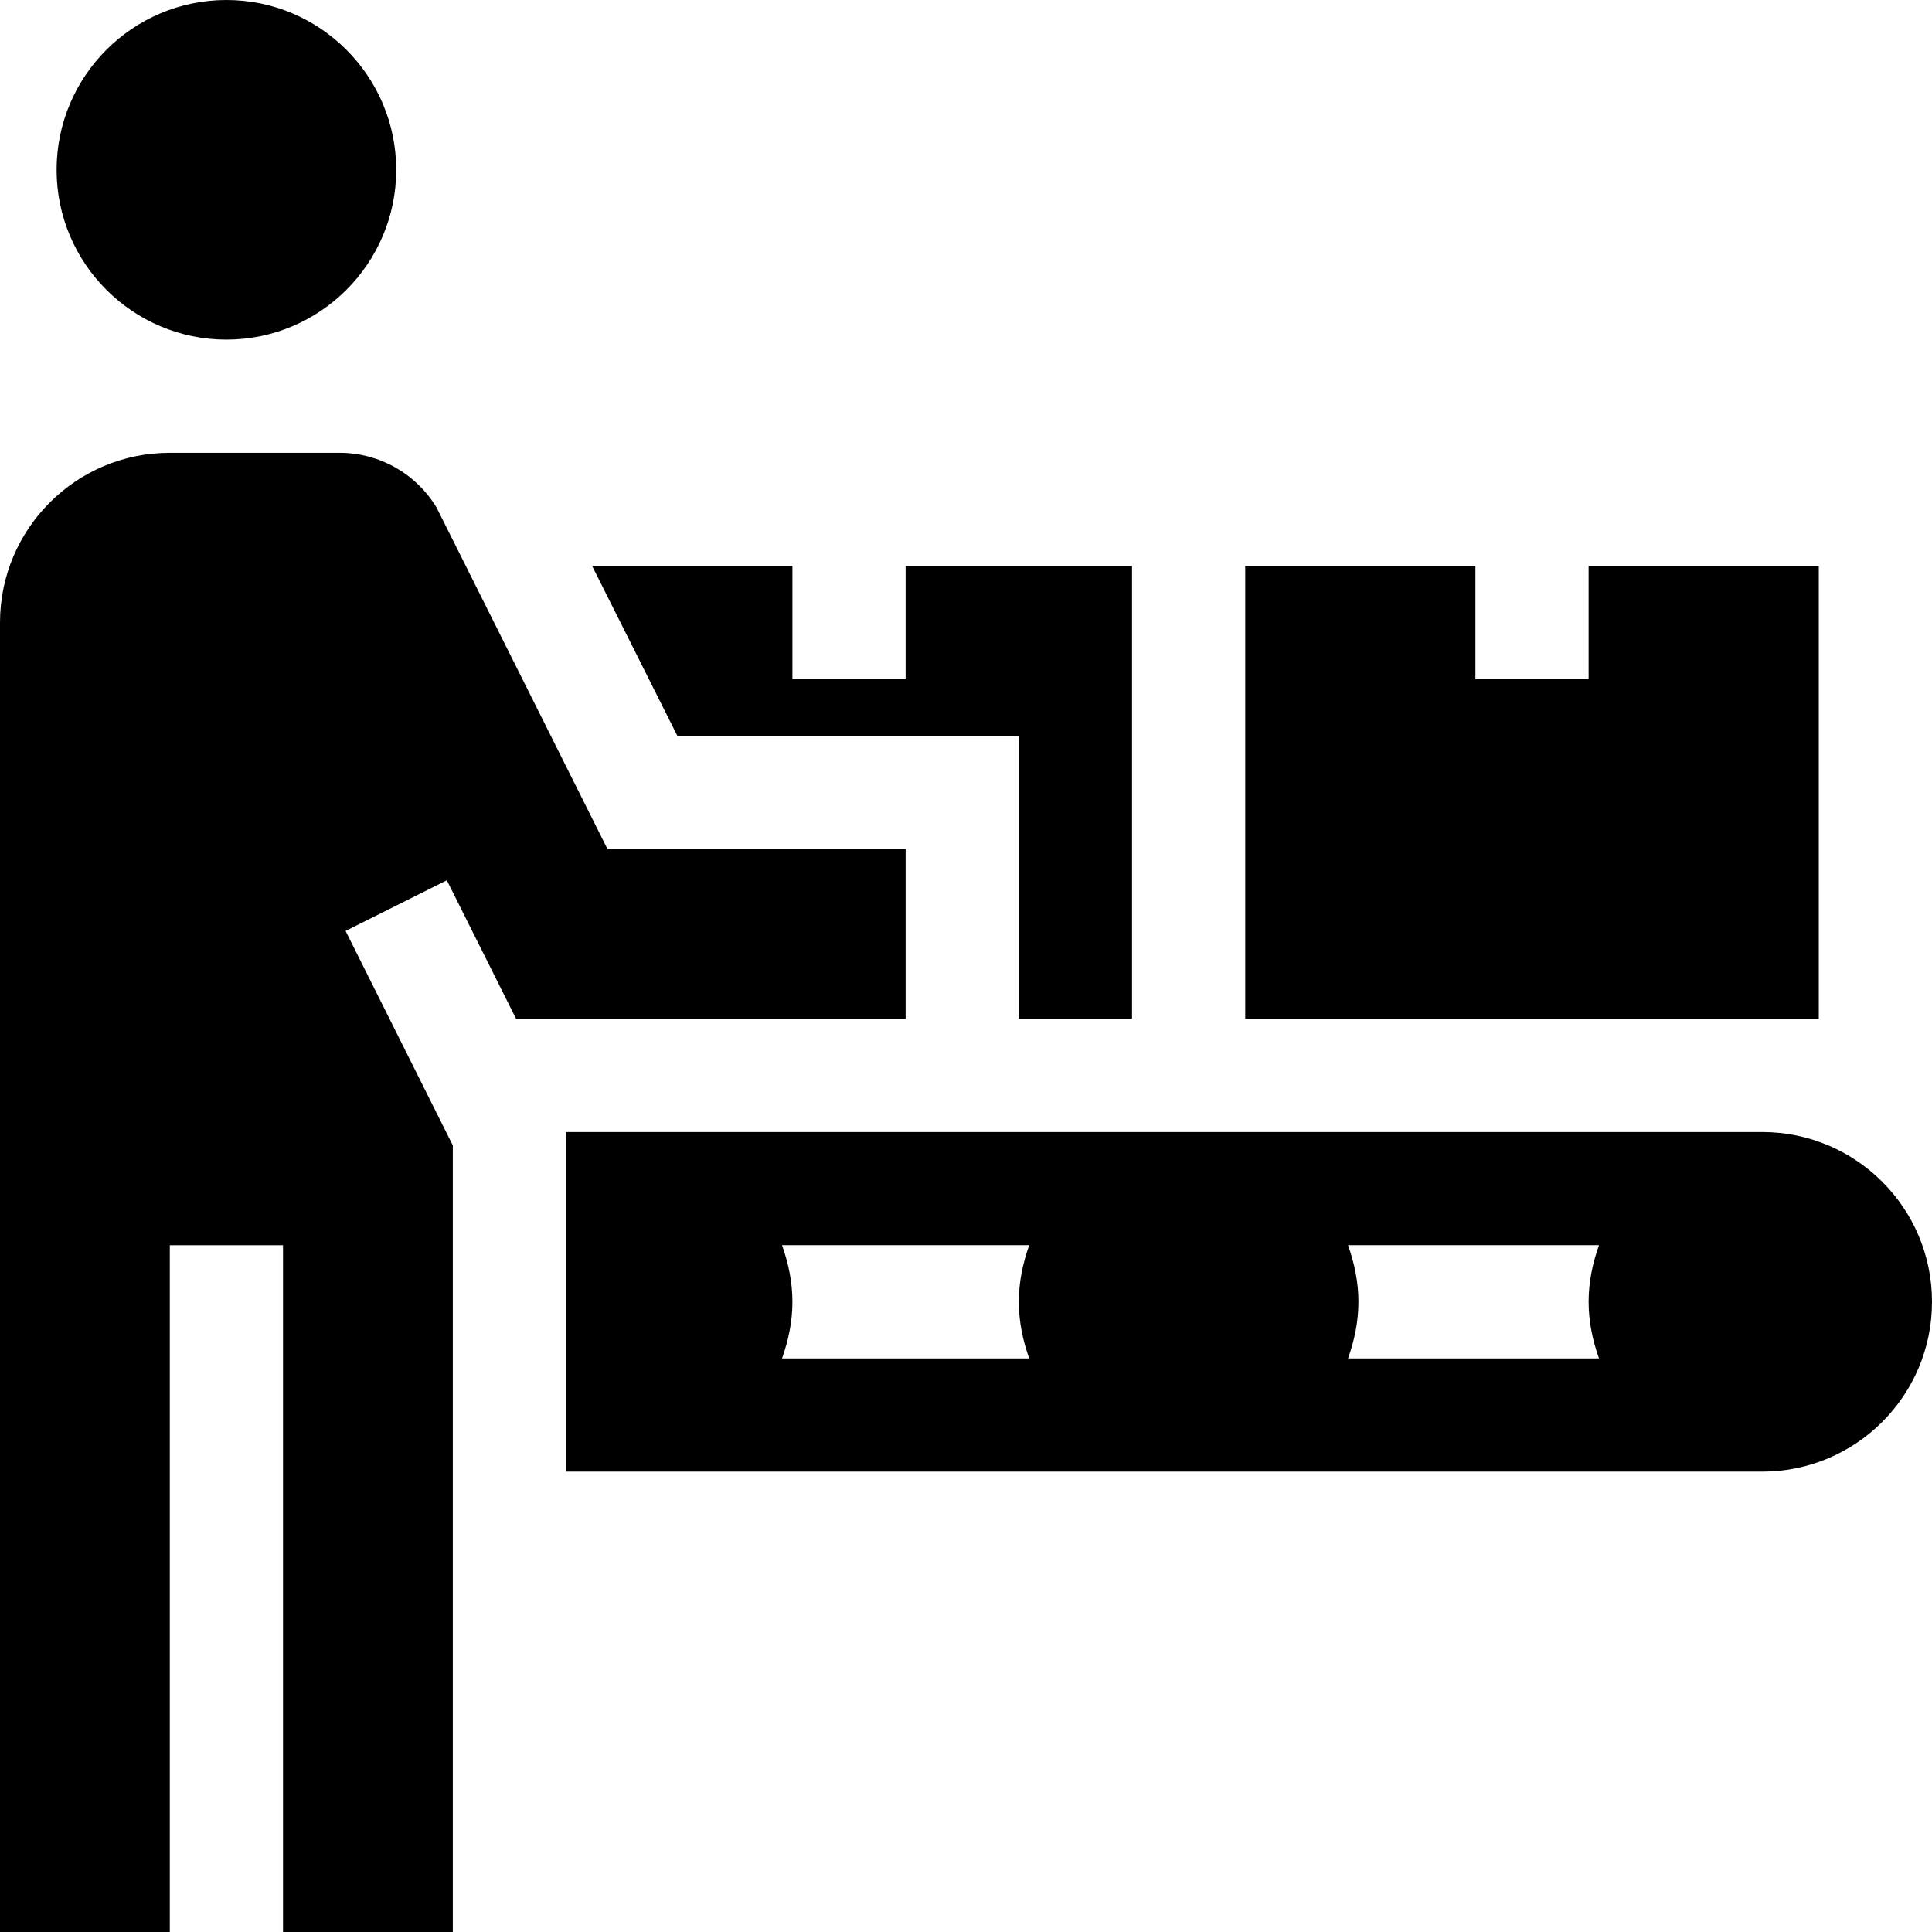
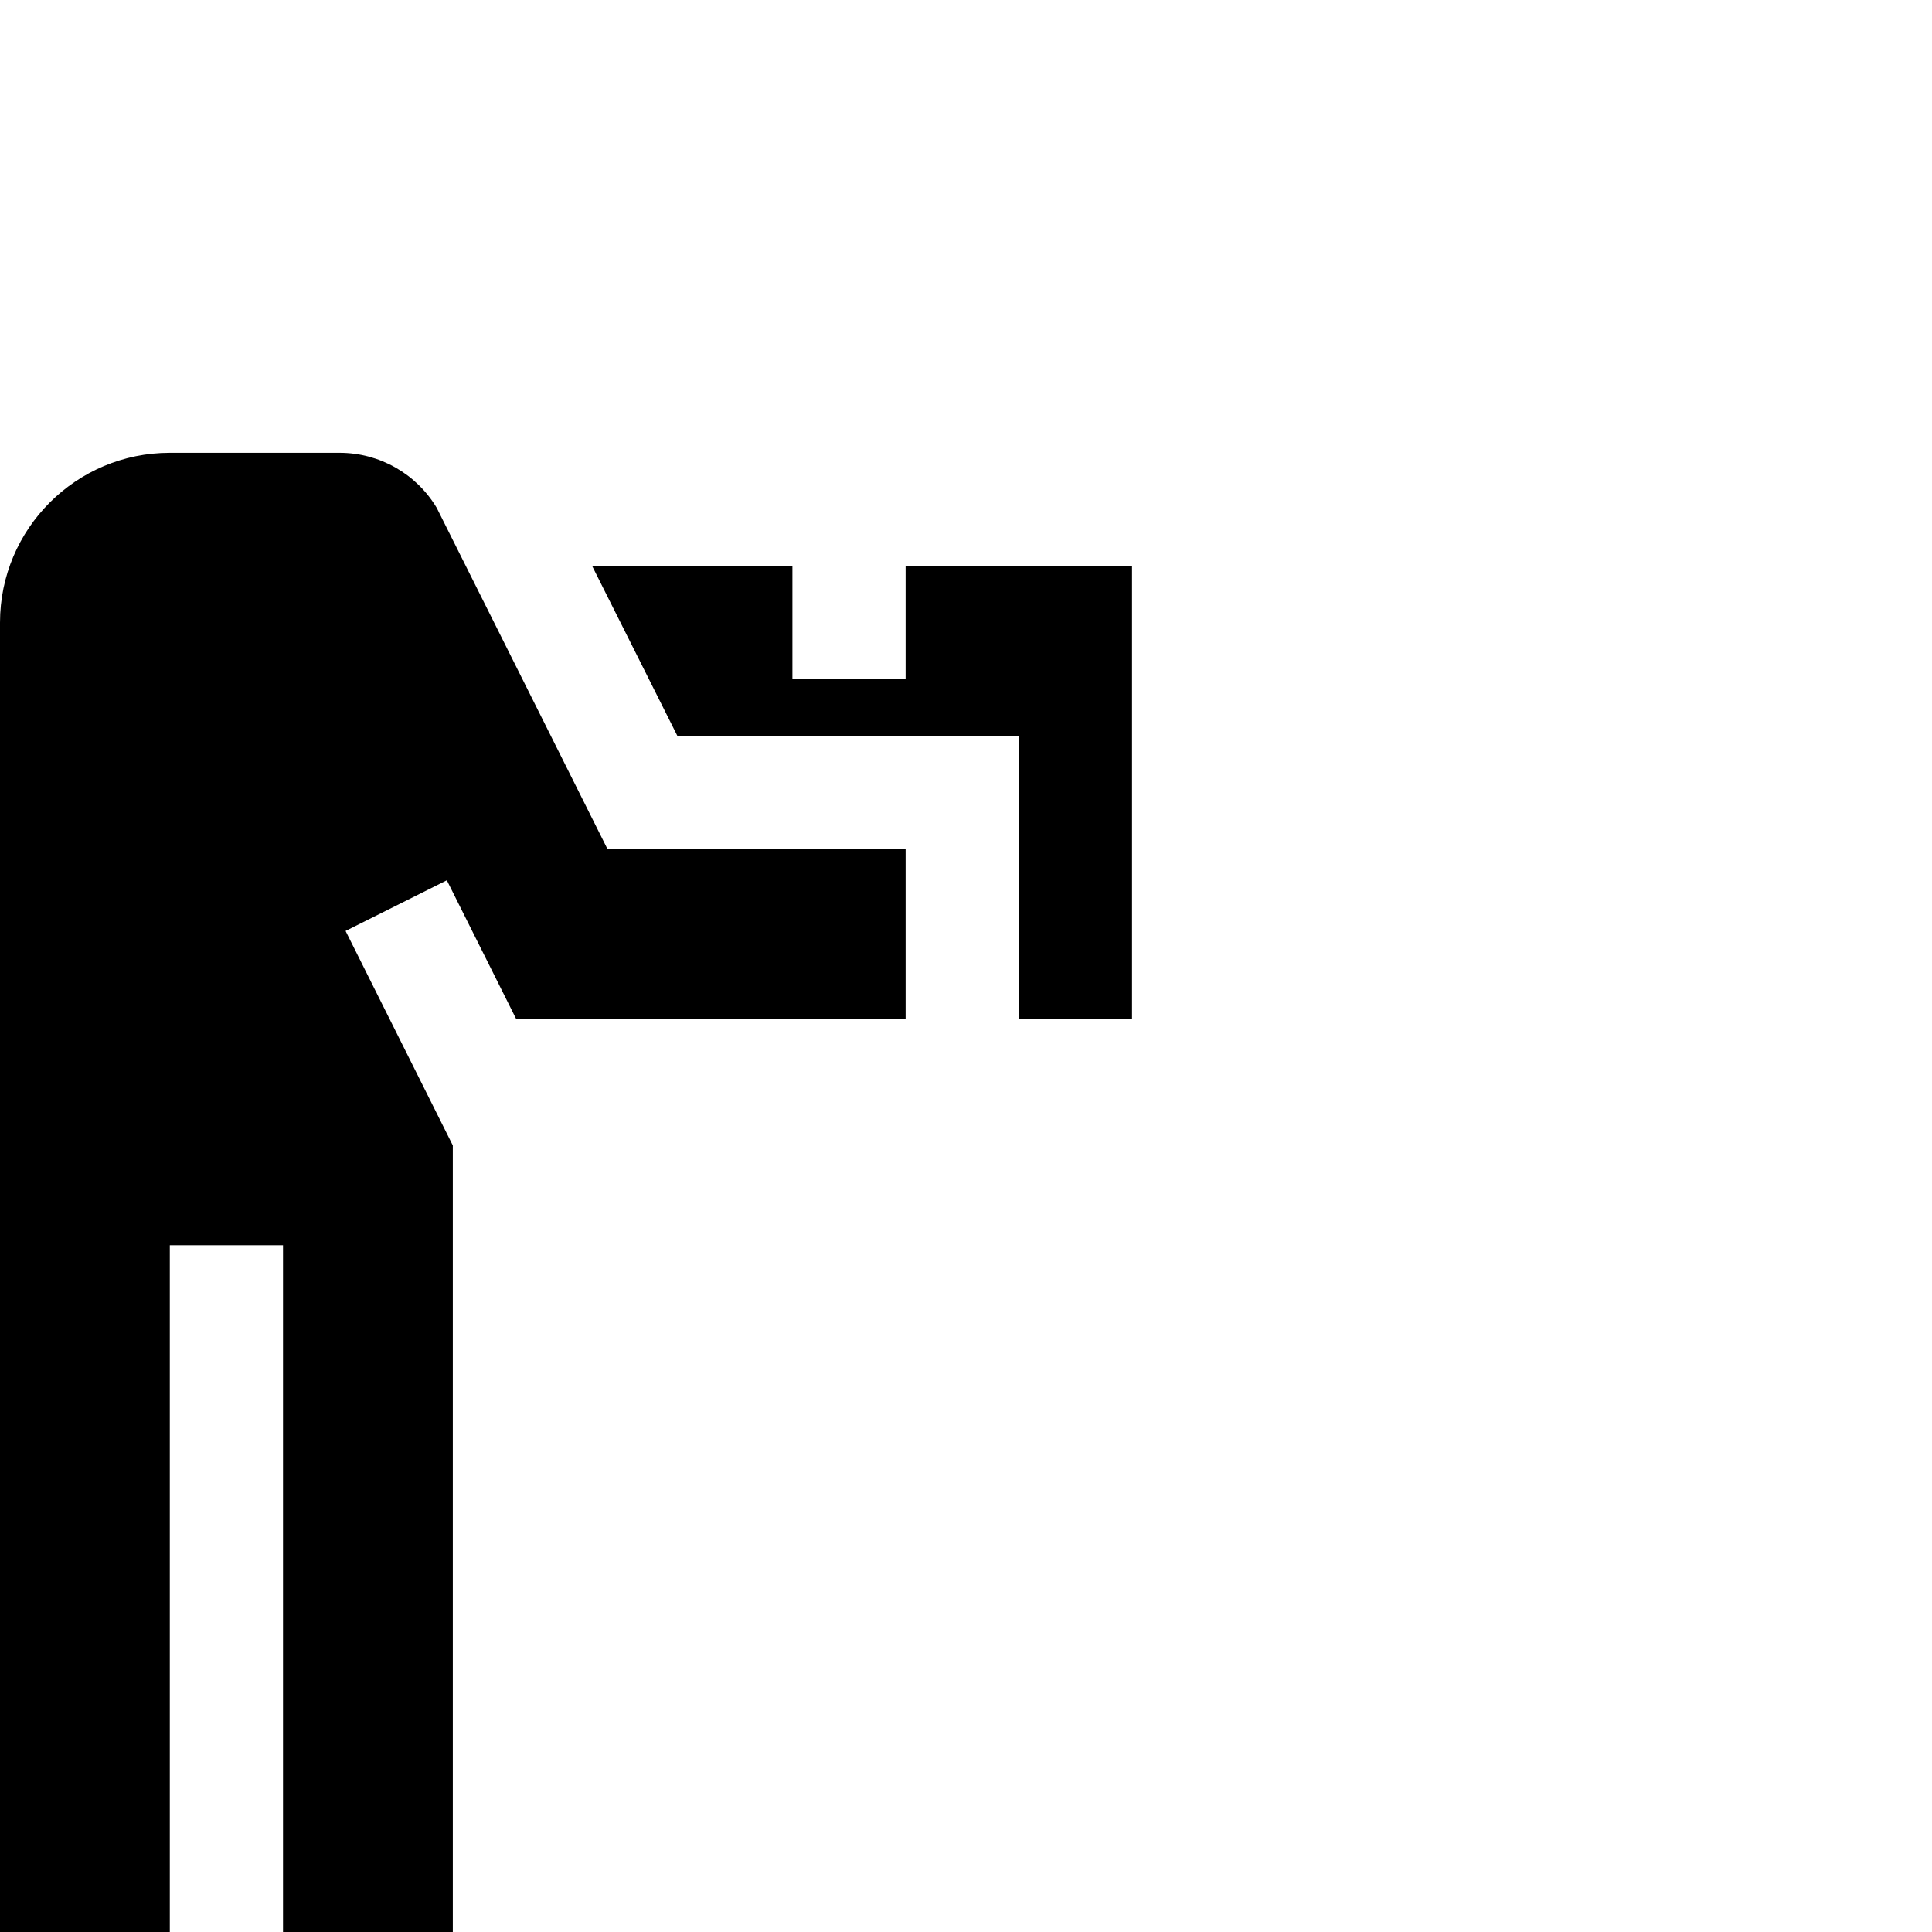
<svg xmlns="http://www.w3.org/2000/svg" viewBox="0 0 512 512">
-   <path d="m15 45c0 24.812 20.188 45 45 45s45-20.188 45-45-20.188-45-45-45-45 20.188-45 45zm0 0" />
-   <path d="m330 270h152v-120h-61v30h-30v-30h-61zm0 0" />
  <path d="m300 270v-120h-60v30h-30v-30h-53.07l22.574 45h90.496v75zm0 0" />
  <path d="m45 330h30v182h45v-208.453l-28.418-56.836 26.836-13.422 18.355 36.711h103.227v-45h-79.016l-45.258-90.434c-5.422-9.039-15.188-14.566-25.727-14.566h-45c-24.852 0-45 20.148-45 45v347h45zm0 0" />
-   <path d="m512 345c0-24.852-20.148-45-45-45h-317v90h317c24.852 0 45-20.148 45-45zm-239.246 15h-65.508c1.676-4.715 2.754-9.711 2.754-15s-1.078-10.297-2.754-15.012h65.508c-1.676 4.715-2.754 9.723-2.754 15.012s1.078 10.285 2.754 15zm151 0h-66.508c1.676-4.715 2.754-9.711 2.754-15s-1.078-10.297-2.754-15.012h66.508c-1.676 4.715-2.754 9.723-2.754 15.012s1.078 10.285 2.754 15zm0 0" />
</svg>